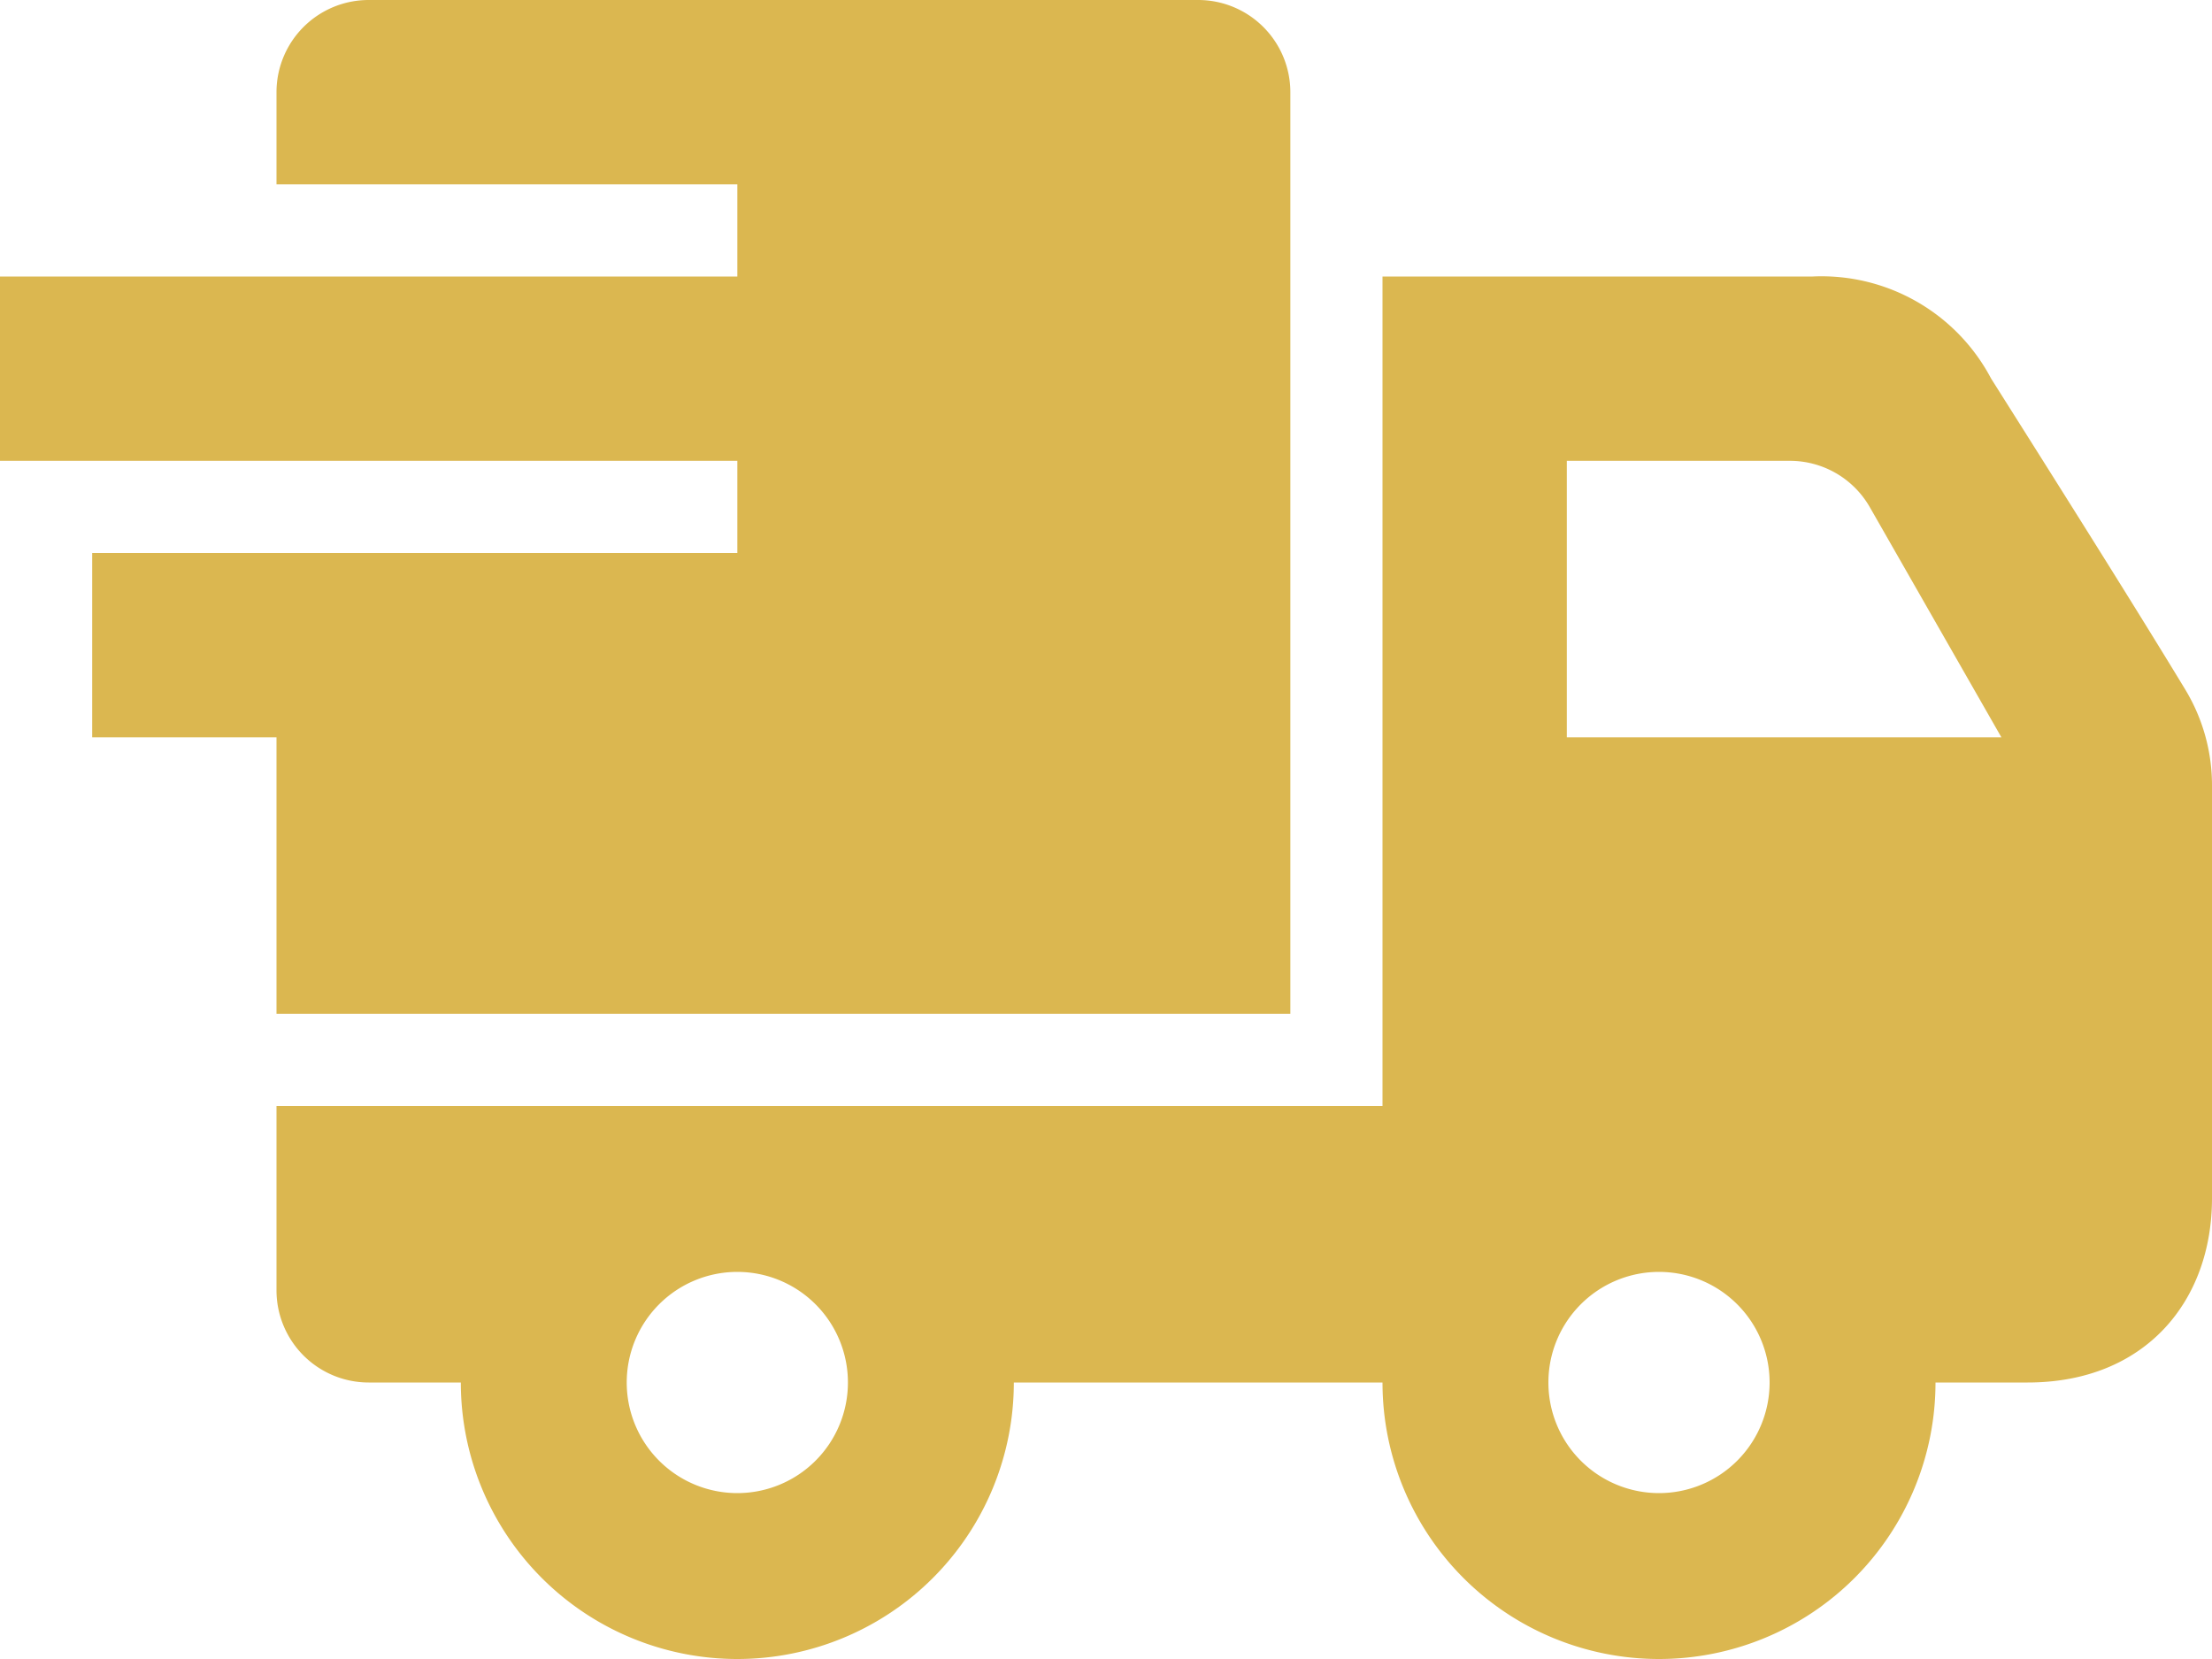
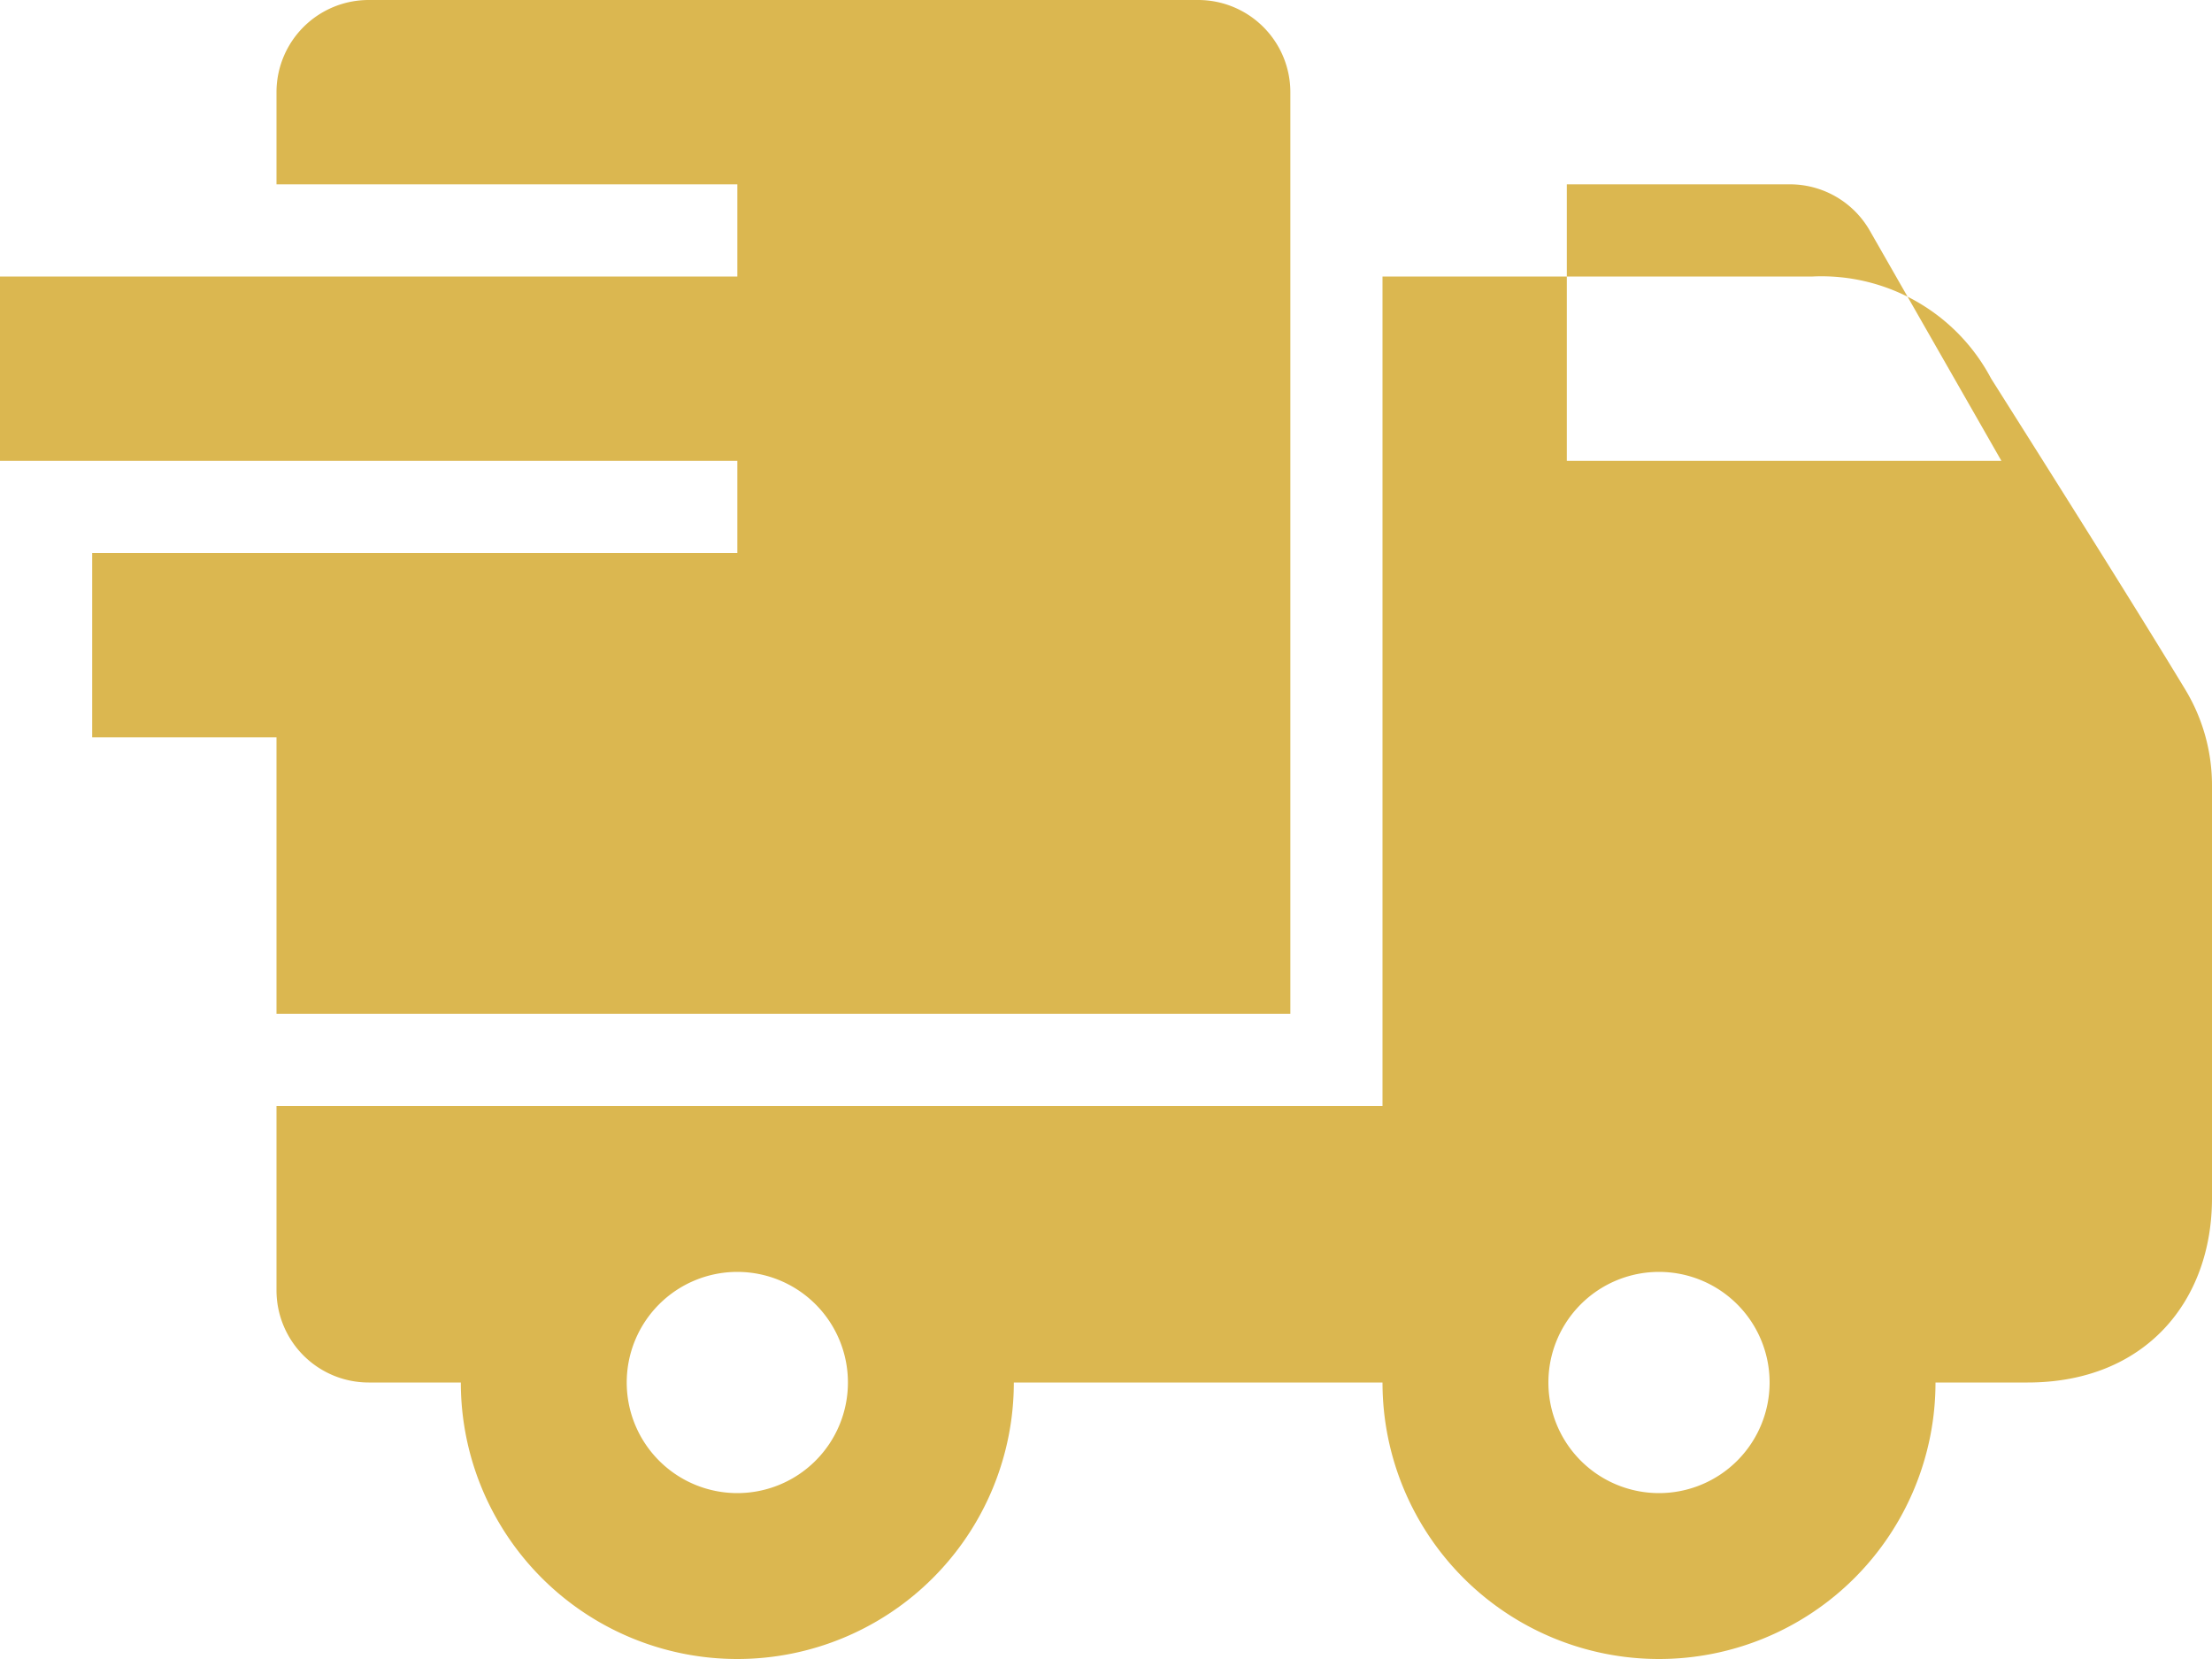
<svg xmlns="http://www.w3.org/2000/svg" width="100" height="75" viewBox="0 0 100 75">
-   <path id="iconmonstr-delivery-5" d="M20.833,65.5H16.667A4.168,4.168,0,0,1,12.5,61.333V53h50V15.5H81.946a8.669,8.669,0,0,1,8.067,4.612c2.475,3.917,6.4,10.133,8.787,14.075A8.359,8.359,0,0,1,100,38.5V57.167c0,4.671-3.033,8.333-8.333,8.333H87.5a12.5,12.5,0,1,1-25,0H45.833a12.5,12.5,0,0,1-25,0Zm12.5-5a5,5,0,1,1-5,5A5,5,0,0,1,33.333,60.5ZM75,60.5a5,5,0,1,1-5,5A5,5,0,0,1,75,60.5ZM33.333,23.833H0V15.5H33.333V11.333H12.5V7.167A4.168,4.168,0,0,1,16.667,3h37.5a4.168,4.168,0,0,1,4.167,4.167V48.833H12.5v-12.5H4.167V28H33.333Zm37.5,0v12.5H90.479l-5.946-10.4a4.161,4.161,0,0,0-3.617-2.1H70.833Z" transform="translate(0 -3)" fill="#dbb750" fill-rule="evenodd" />
+   <path id="iconmonstr-delivery-5" d="M20.833,65.5H16.667A4.168,4.168,0,0,1,12.5,61.333V53h50V15.5H81.946a8.669,8.669,0,0,1,8.067,4.612c2.475,3.917,6.4,10.133,8.787,14.075A8.359,8.359,0,0,1,100,38.5V57.167c0,4.671-3.033,8.333-8.333,8.333H87.5a12.5,12.5,0,1,1-25,0H45.833a12.5,12.5,0,0,1-25,0Zm12.5-5a5,5,0,1,1-5,5A5,5,0,0,1,33.333,60.5ZM75,60.5a5,5,0,1,1-5,5A5,5,0,0,1,75,60.5ZM33.333,23.833H0V15.5H33.333V11.333H12.5V7.167A4.168,4.168,0,0,1,16.667,3h37.5a4.168,4.168,0,0,1,4.167,4.167V48.833H12.5v-12.5H4.167V28H33.333Zm37.5,0H90.479l-5.946-10.4a4.161,4.161,0,0,0-3.617-2.1H70.833Z" transform="translate(0 -3)" fill="#dbb750" fill-rule="evenodd" />
</svg>